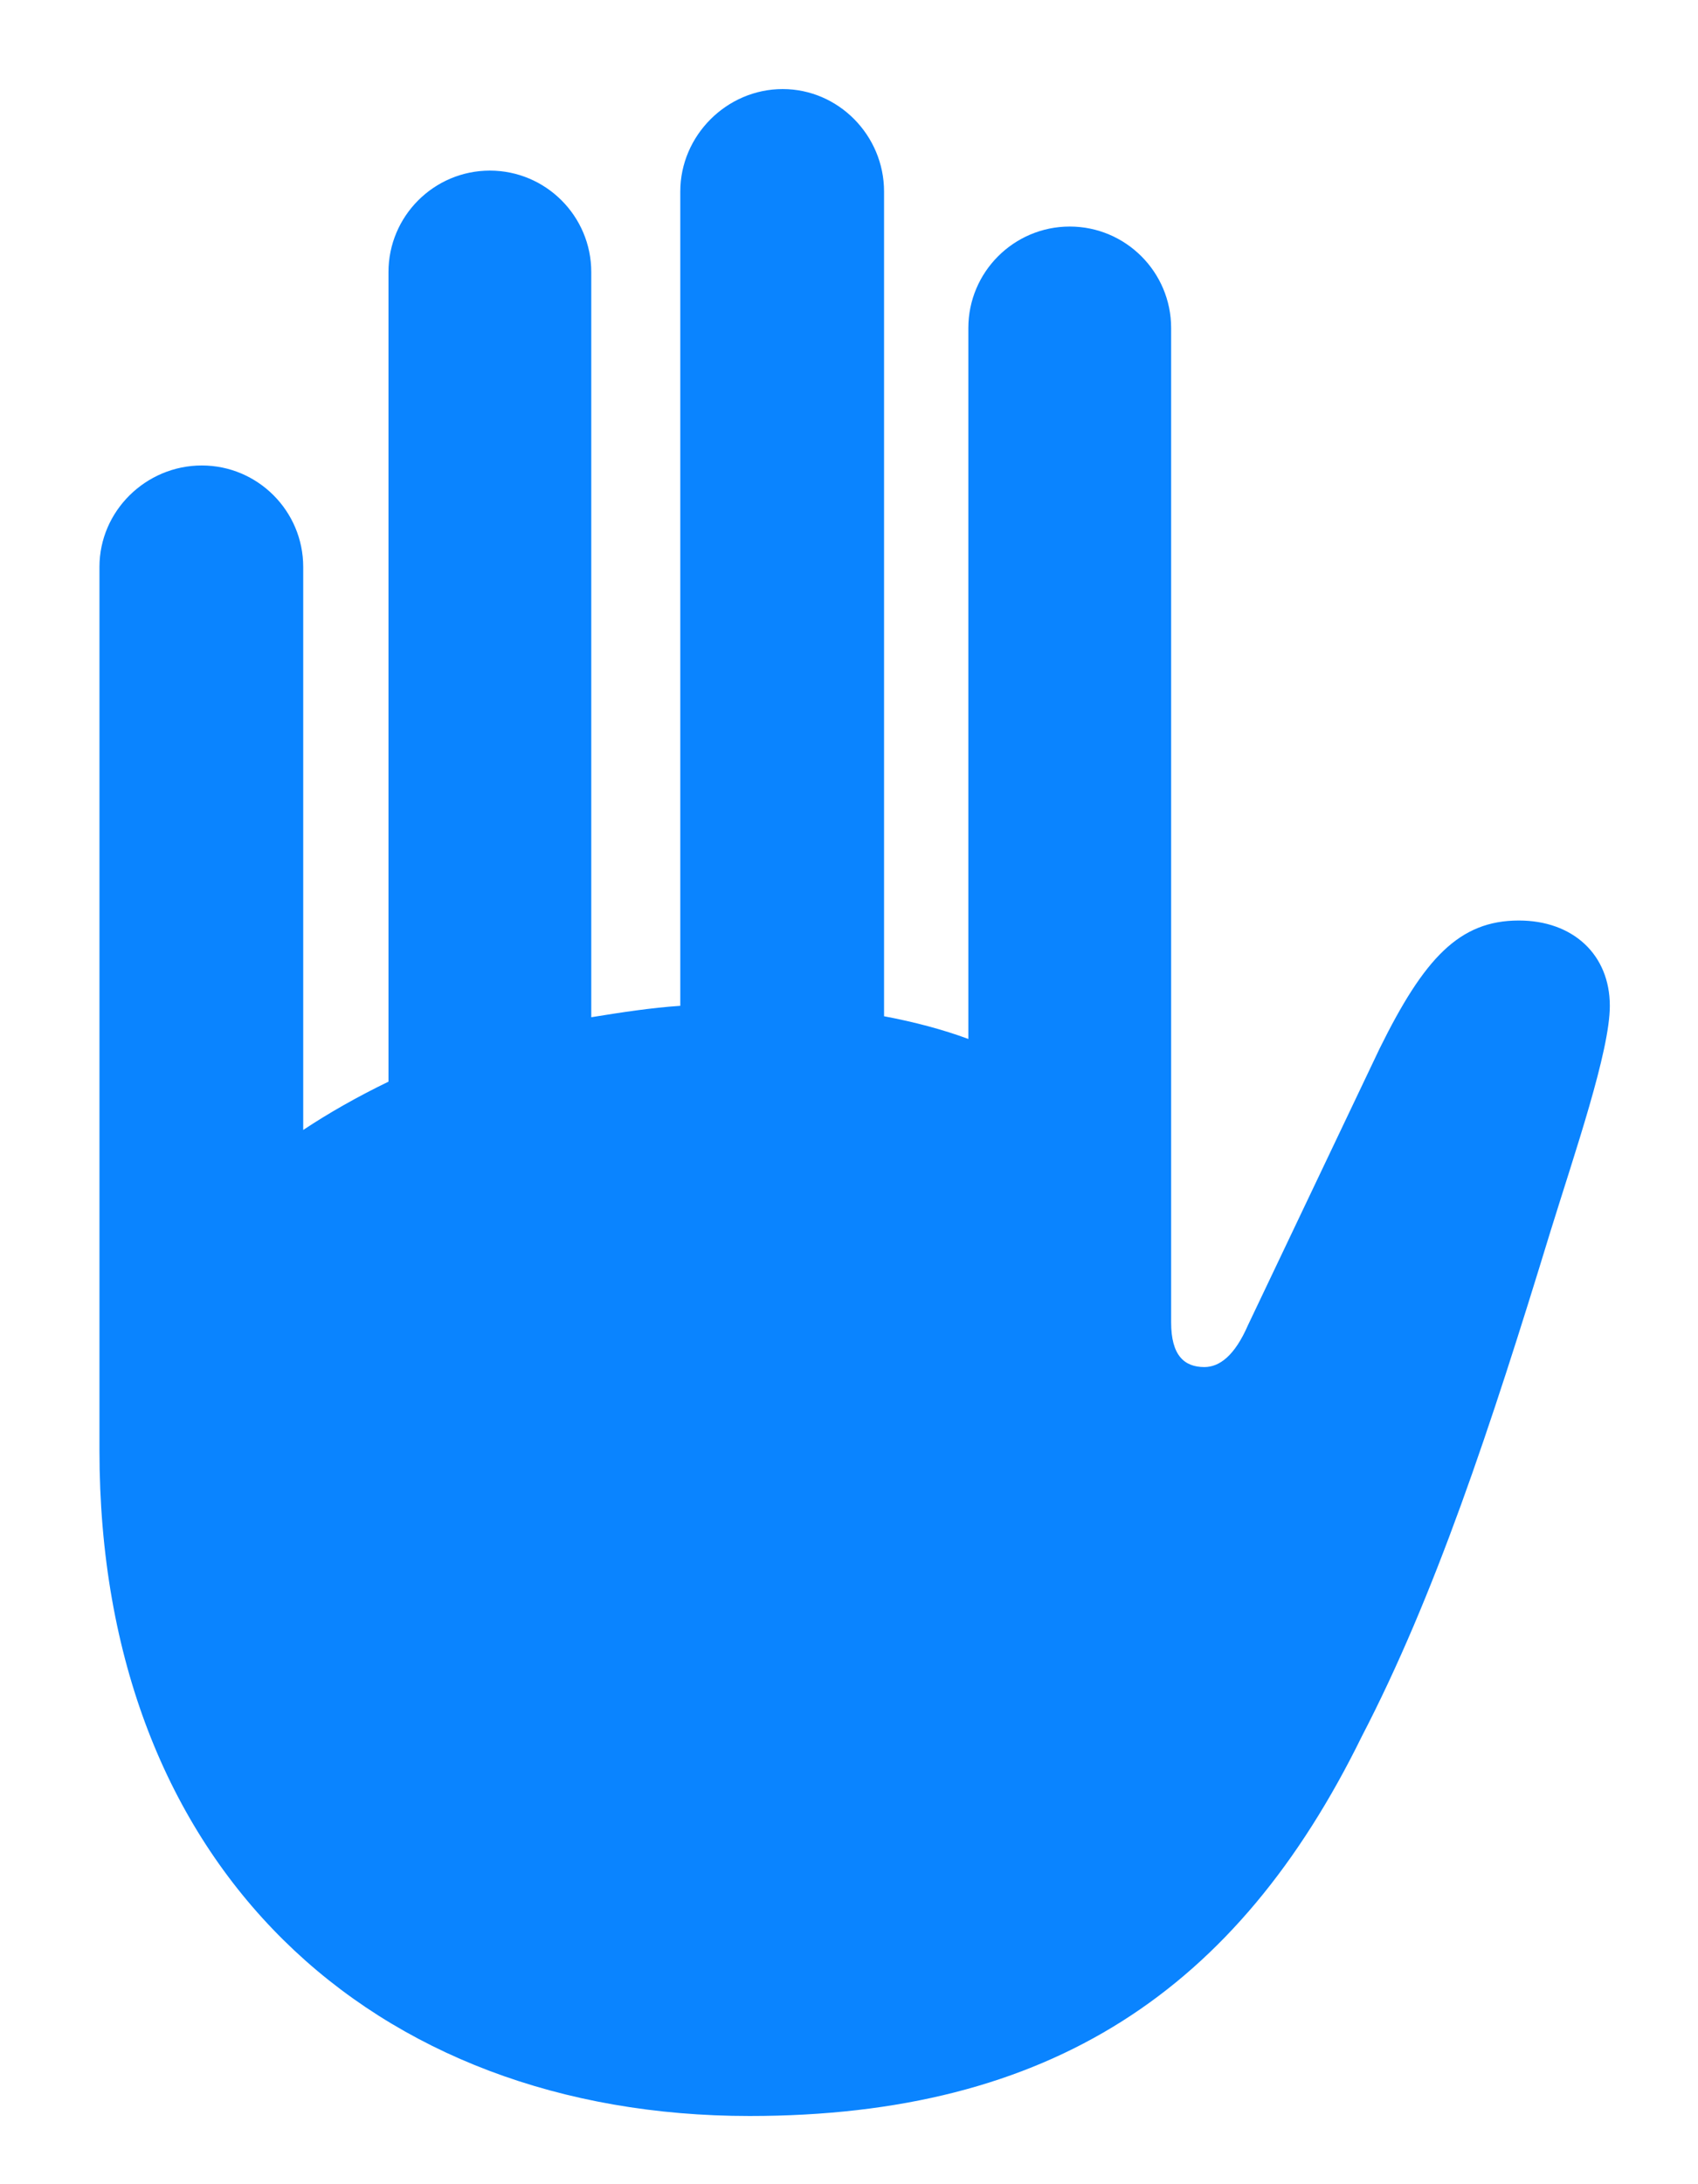
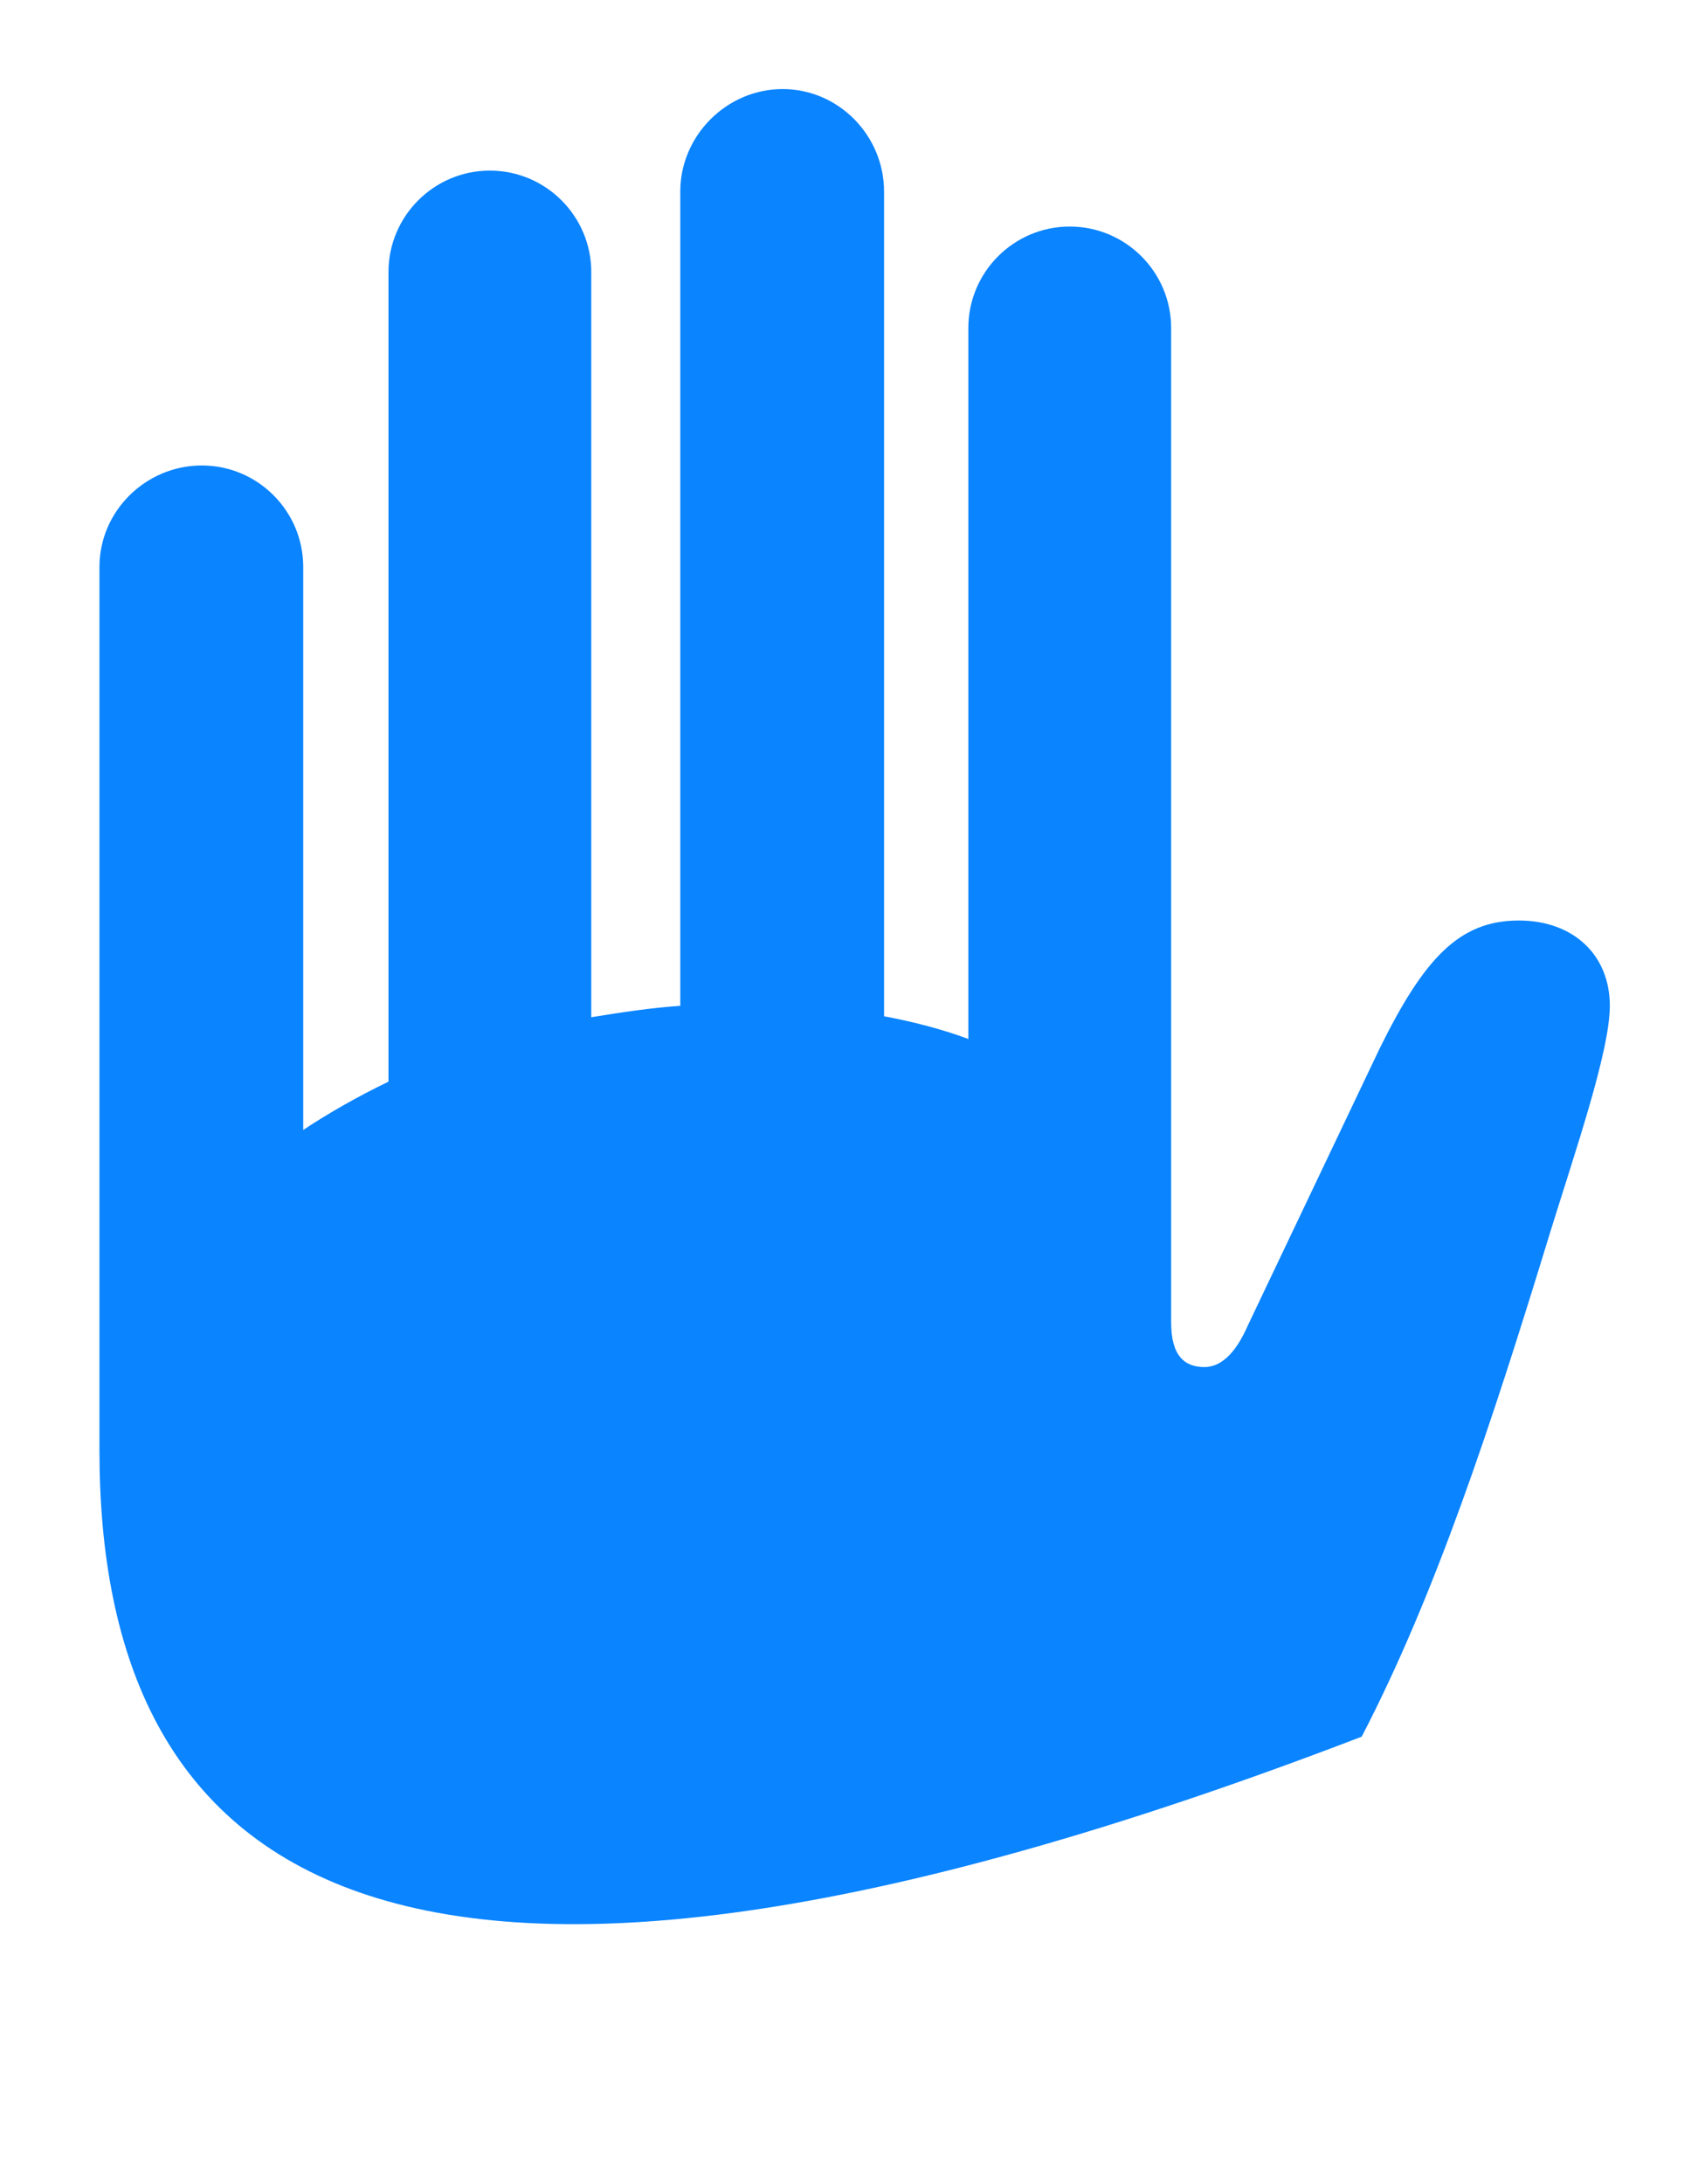
<svg xmlns="http://www.w3.org/2000/svg" width="14" height="18" viewBox="0 0 14 18" fill="none">
-   <path d="M0.82 11.953V4.672C0.82 4.211 1.203 3.836 1.664 3.836C2.125 3.836 2.5 4.211 2.5 4.672V9.312C2.711 9.172 2.945 9.039 3.203 8.914V2.242C3.203 1.781 3.578 1.406 4.039 1.406C4.5 1.406 4.875 1.781 4.875 2.242V8.383C5.117 8.344 5.367 8.305 5.609 8.289V1.578C5.609 1.117 5.992 0.734 6.453 0.734C6.914 0.734 7.289 1.117 7.289 1.578V8.375C7.539 8.422 7.773 8.484 7.984 8.562V2.703C7.984 2.242 8.359 1.867 8.82 1.867C9.281 1.867 9.656 2.242 9.656 2.703V10.898C9.656 11.172 9.766 11.266 9.93 11.266C10.055 11.266 10.18 11.172 10.289 10.922L11.375 8.641C11.742 7.898 12.031 7.586 12.523 7.586C12.969 7.586 13.273 7.867 13.273 8.289C13.273 8.664 12.984 9.5 12.781 10.156C12.289 11.766 11.828 13.156 11.227 14.312C10.203 16.398 8.664 17.438 6.18 17.438C3.078 17.438 0.82 15.398 0.82 11.953Z" fill="#0A84FF" />
+   <path d="M0.82 11.953V4.672C0.82 4.211 1.203 3.836 1.664 3.836C2.125 3.836 2.5 4.211 2.5 4.672V9.312C2.711 9.172 2.945 9.039 3.203 8.914V2.242C3.203 1.781 3.578 1.406 4.039 1.406C4.5 1.406 4.875 1.781 4.875 2.242V8.383C5.117 8.344 5.367 8.305 5.609 8.289V1.578C5.609 1.117 5.992 0.734 6.453 0.734C6.914 0.734 7.289 1.117 7.289 1.578V8.375C7.539 8.422 7.773 8.484 7.984 8.562V2.703C7.984 2.242 8.359 1.867 8.82 1.867C9.281 1.867 9.656 2.242 9.656 2.703V10.898C9.656 11.172 9.766 11.266 9.93 11.266C10.055 11.266 10.18 11.172 10.289 10.922L11.375 8.641C11.742 7.898 12.031 7.586 12.523 7.586C12.969 7.586 13.273 7.867 13.273 8.289C13.273 8.664 12.984 9.5 12.781 10.156C12.289 11.766 11.828 13.156 11.227 14.312C3.078 17.438 0.82 15.398 0.82 11.953Z" fill="#0A84FF" />
</svg>